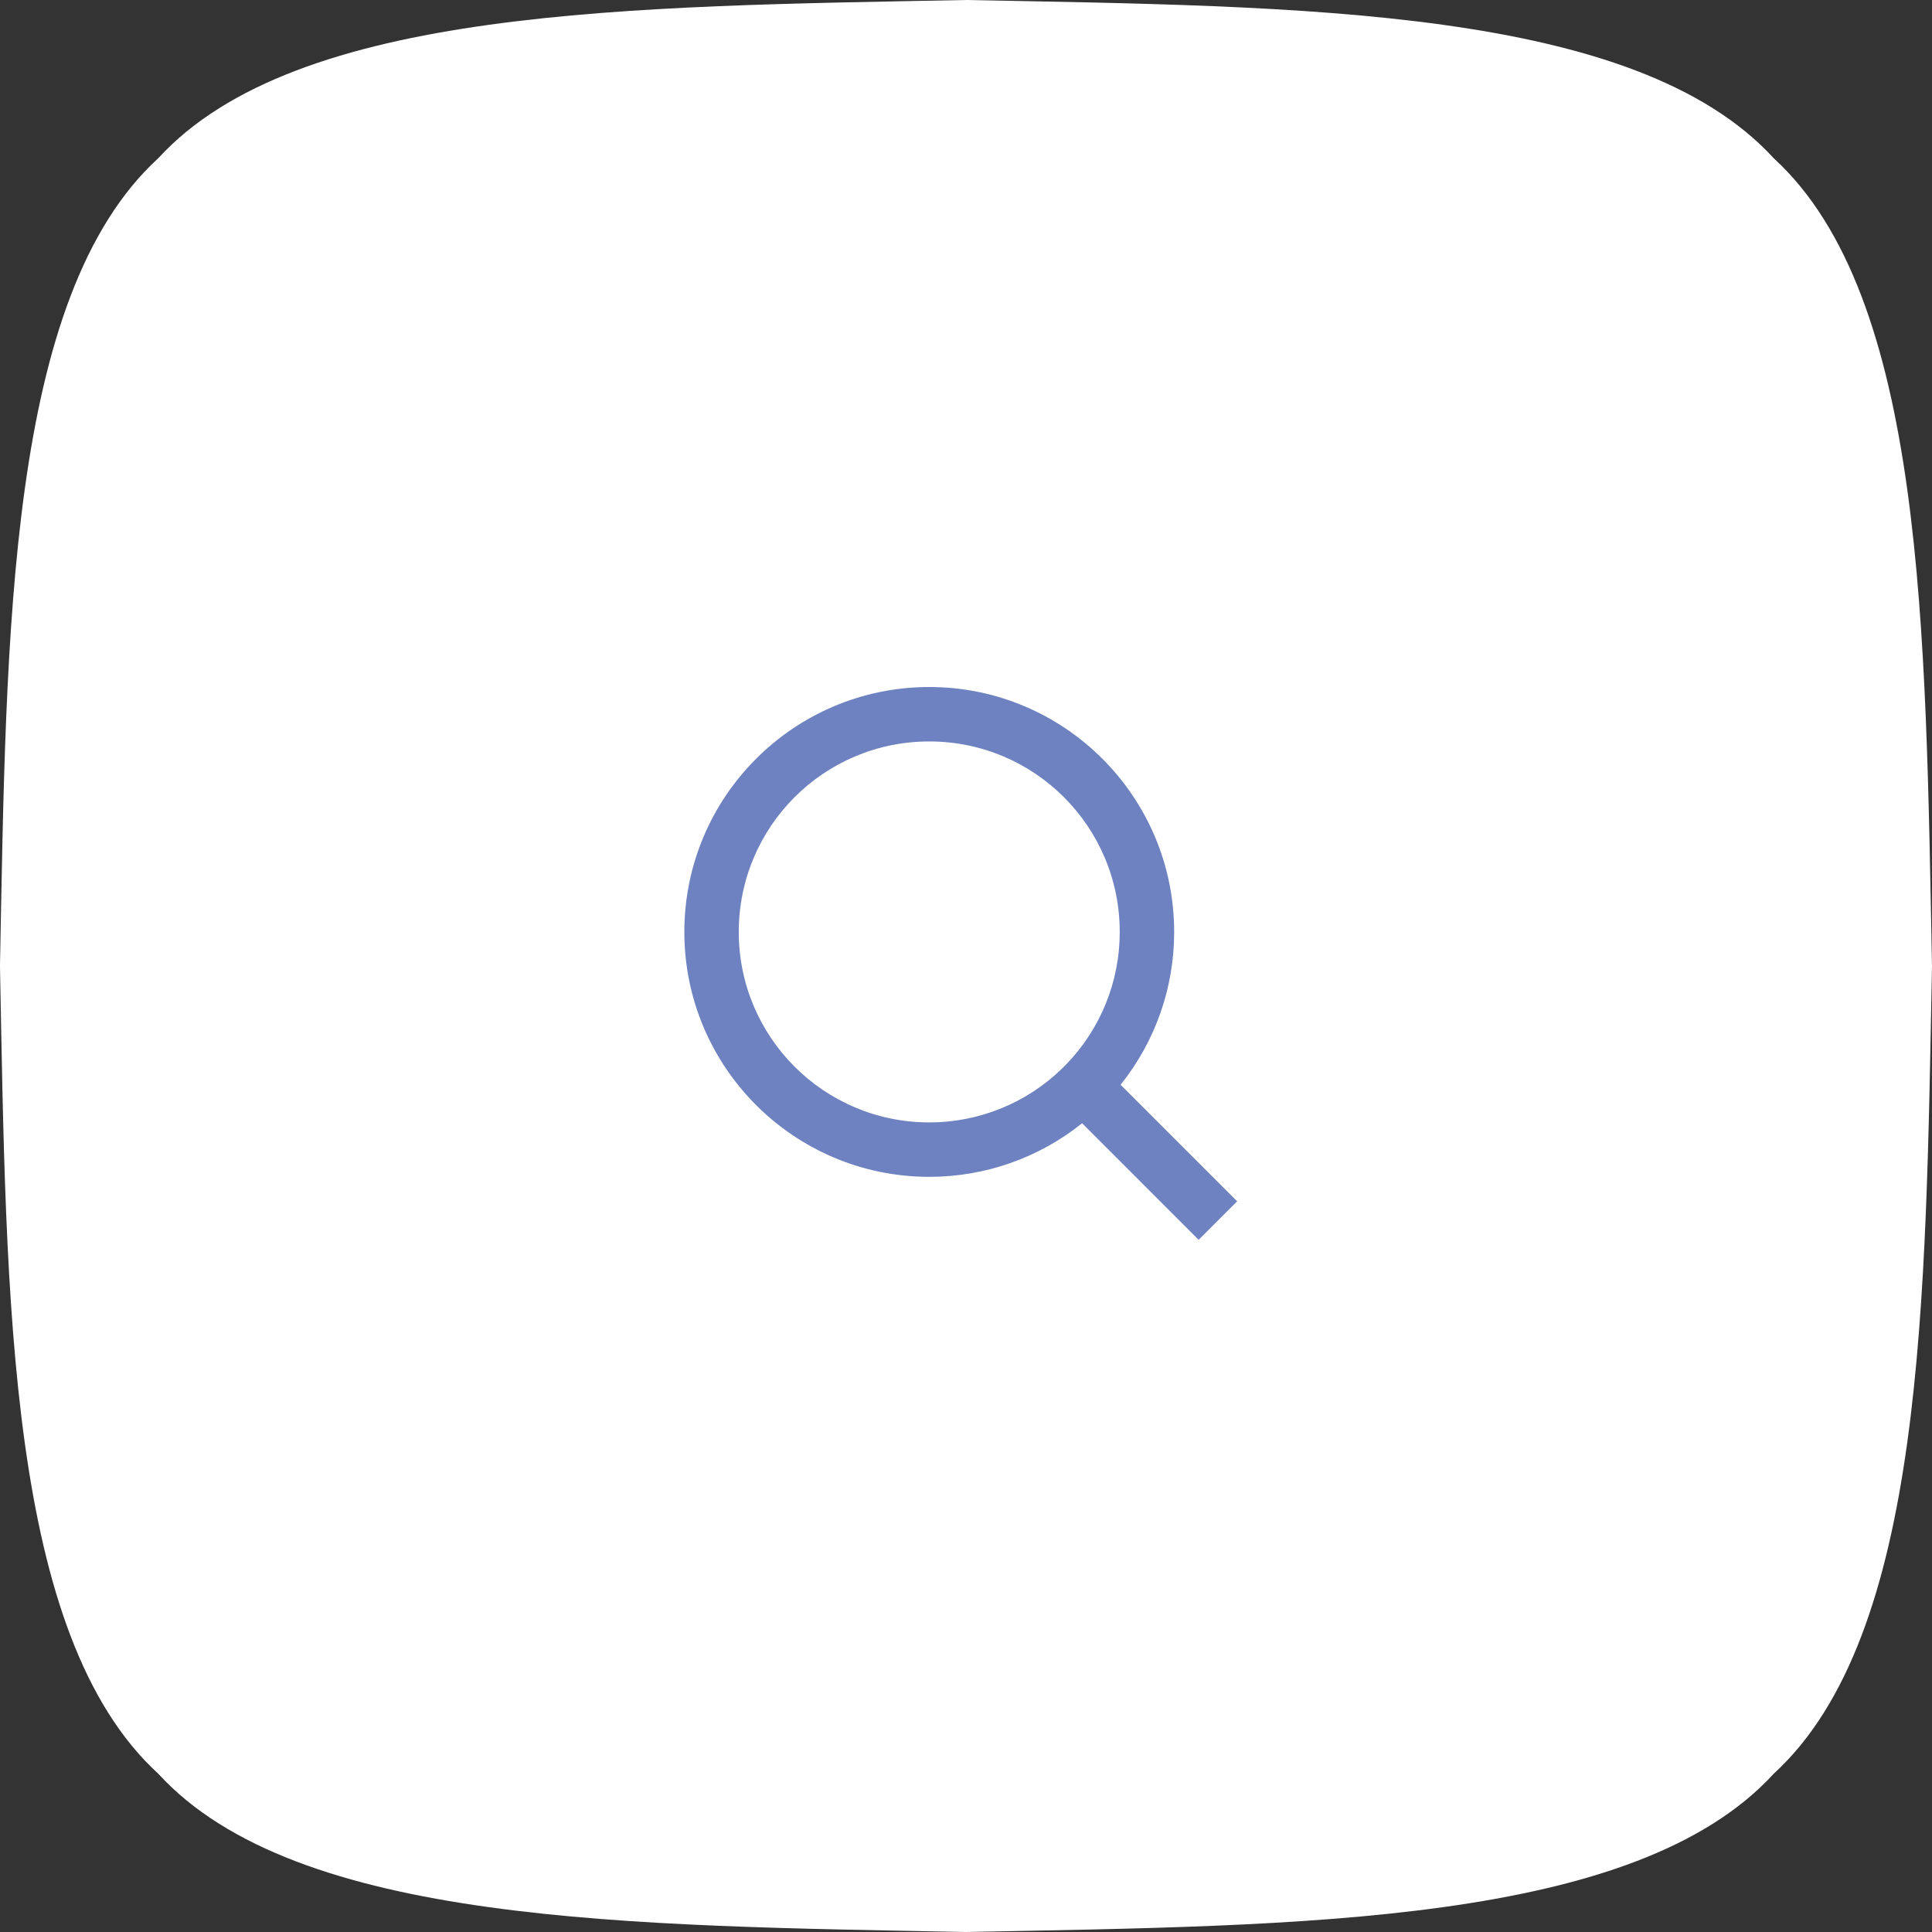
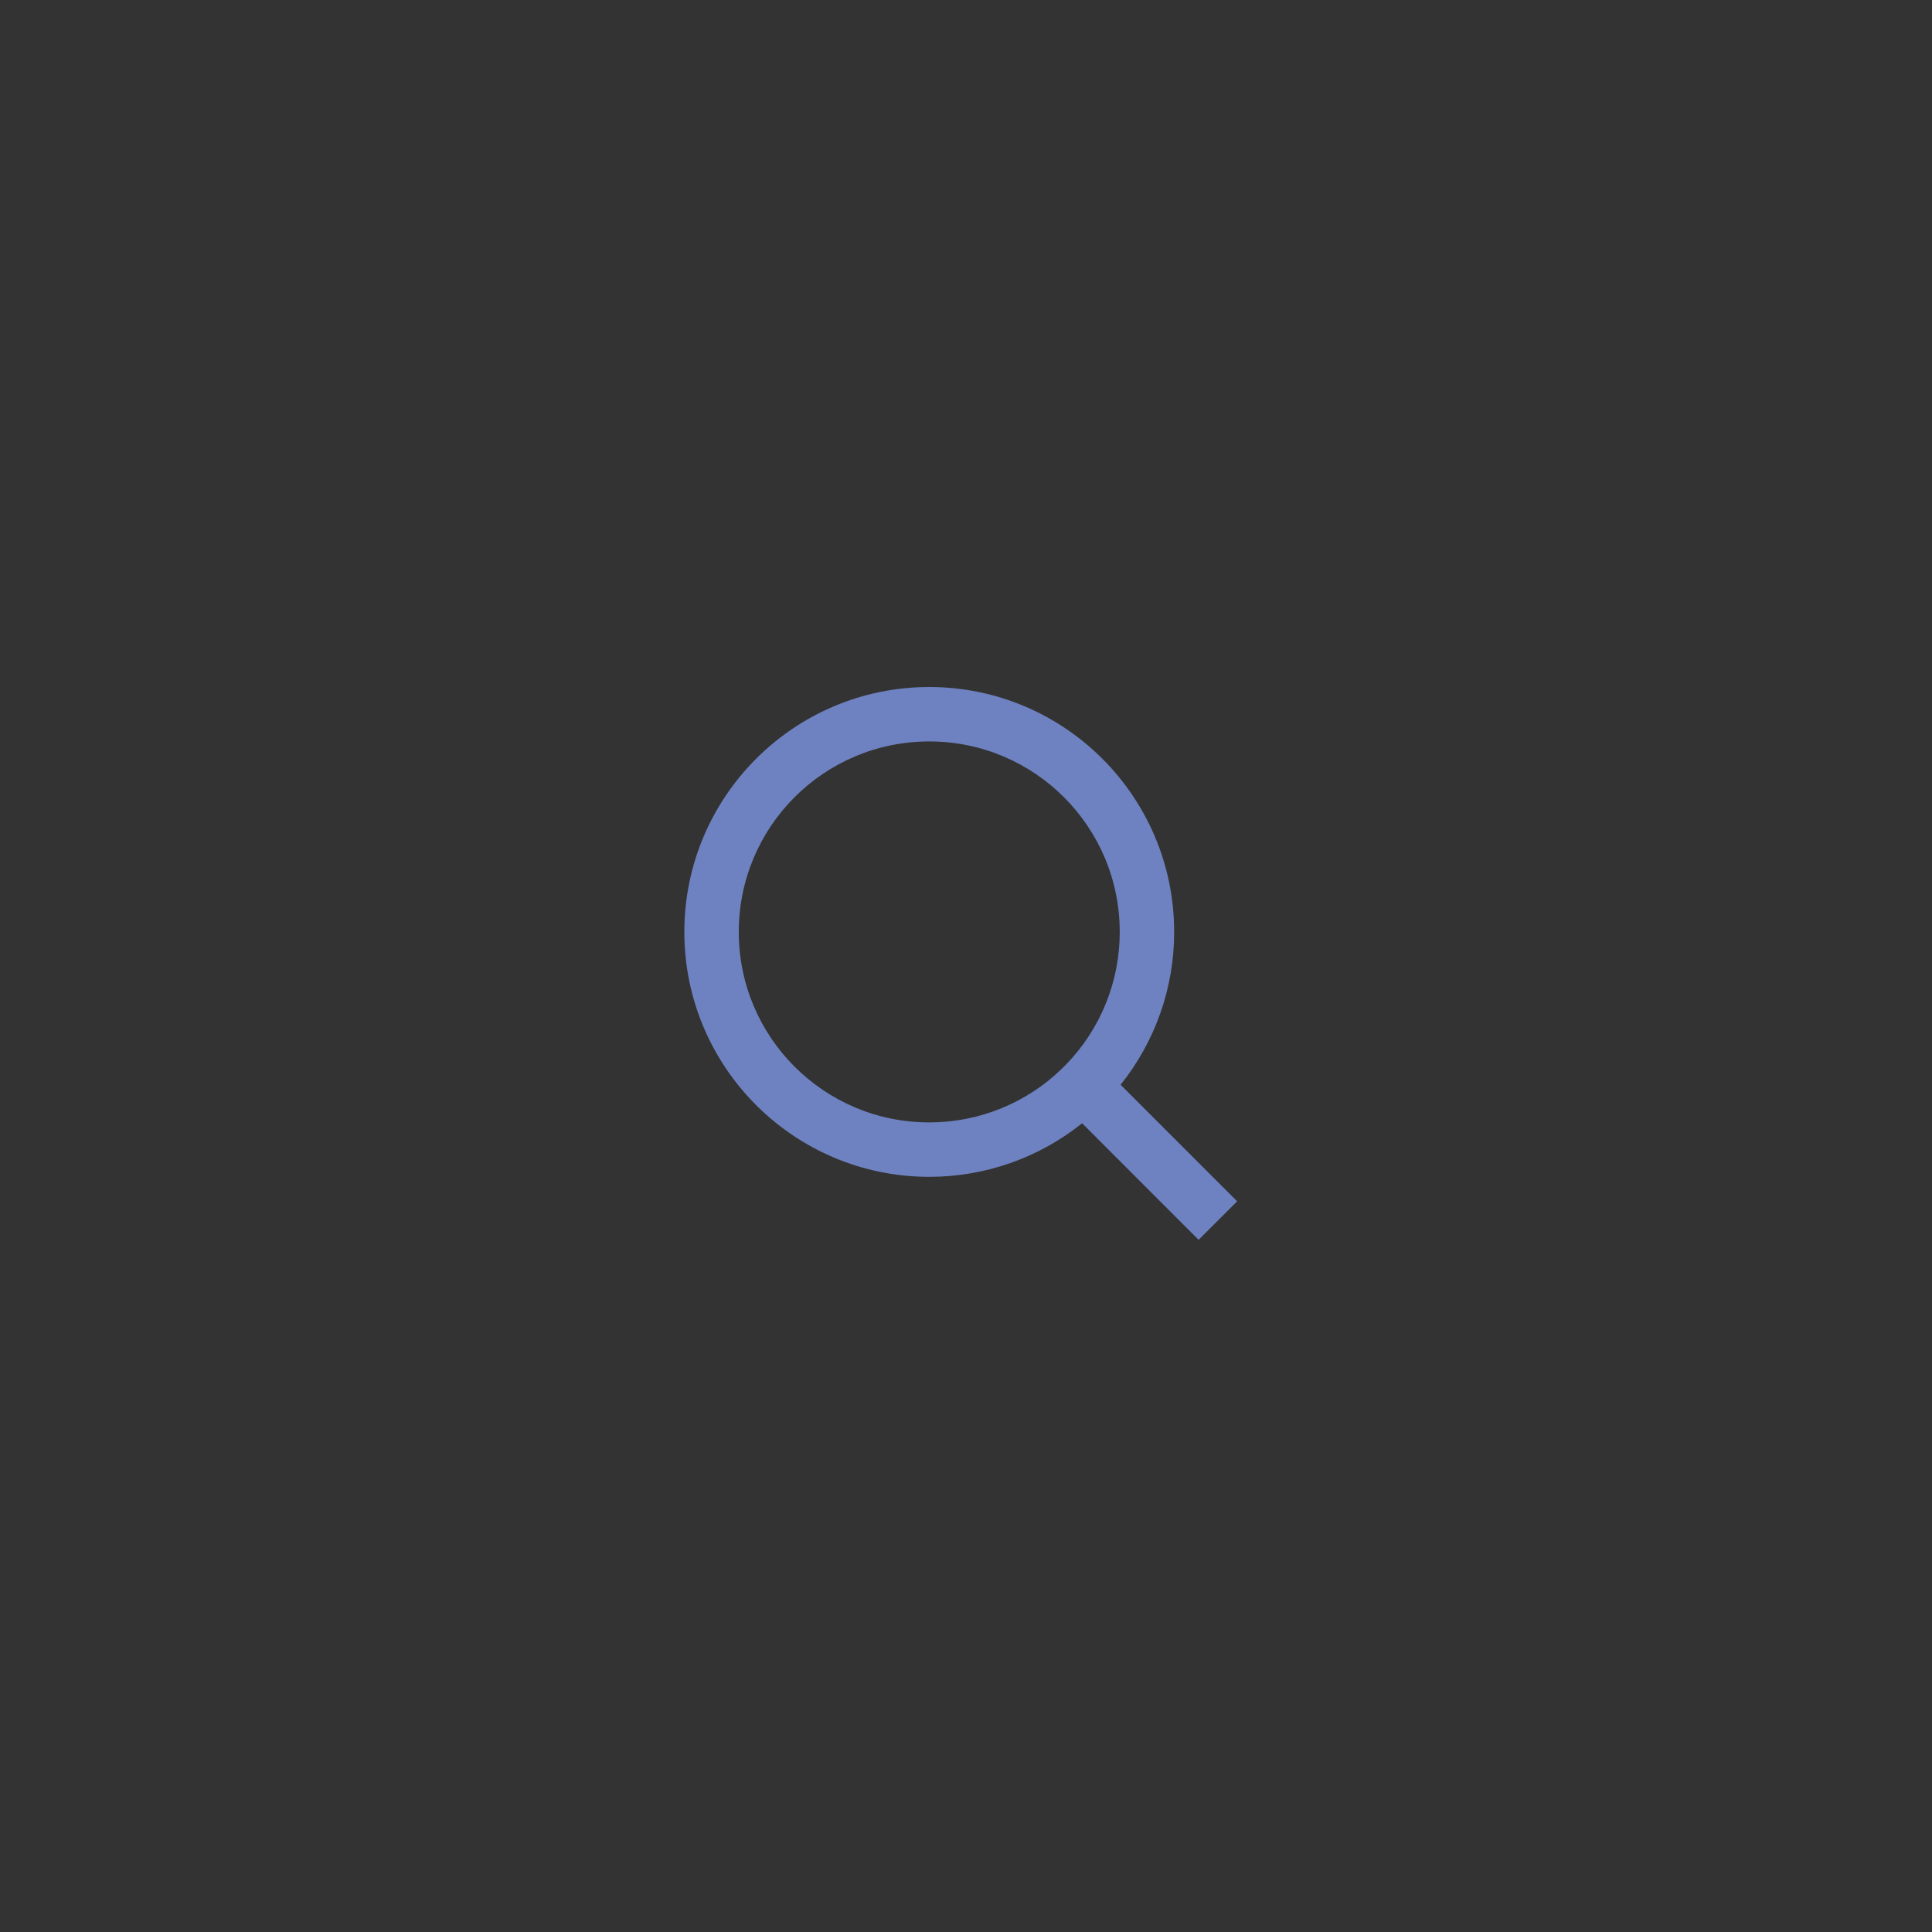
<svg xmlns="http://www.w3.org/2000/svg" width="70px" height="70px">
  <rect width="100%" height="100%" fill="#333333" stroke="none" />
-   <path fill-rule="evenodd" fill="rgb(255, 255, 255)" d="M64.266,64.265 C59.242,69.746 47.121,69.763 35.000,70.000 C22.879,69.763 10.757,69.746 5.733,64.265 C0.254,59.242 0.235,47.120 -0.001,34.999 C0.235,22.878 0.254,10.757 5.733,5.733 C10.757,0.254 22.878,0.236 35.000,-0.000 C47.121,0.236 59.242,0.254 64.266,5.733 C69.746,10.757 69.764,22.878 70.000,34.999 C69.764,47.120 69.746,59.242 64.266,64.265 Z" />
  <path fill-rule="evenodd" fill="rgb(110, 130, 193)" d="M40.601,39.303 L44.824,43.526 L43.428,44.921 L39.207,40.697 C37.637,41.957 35.682,42.641 33.669,42.639 C28.770,42.639 24.795,38.663 24.795,33.766 C24.795,28.867 28.770,24.892 33.669,24.892 C38.567,24.892 42.542,28.867 42.542,33.766 C42.545,35.779 41.860,37.732 40.601,39.303 ZM38.623,38.572 C39.874,37.286 40.573,35.560 40.570,33.766 C40.570,29.952 37.482,26.864 33.669,26.864 C29.855,26.864 26.767,29.952 26.767,33.766 C26.767,37.578 29.855,40.667 33.669,40.667 C35.464,40.669 37.189,39.970 38.475,38.720 L38.623,38.572 Z" />
</svg>